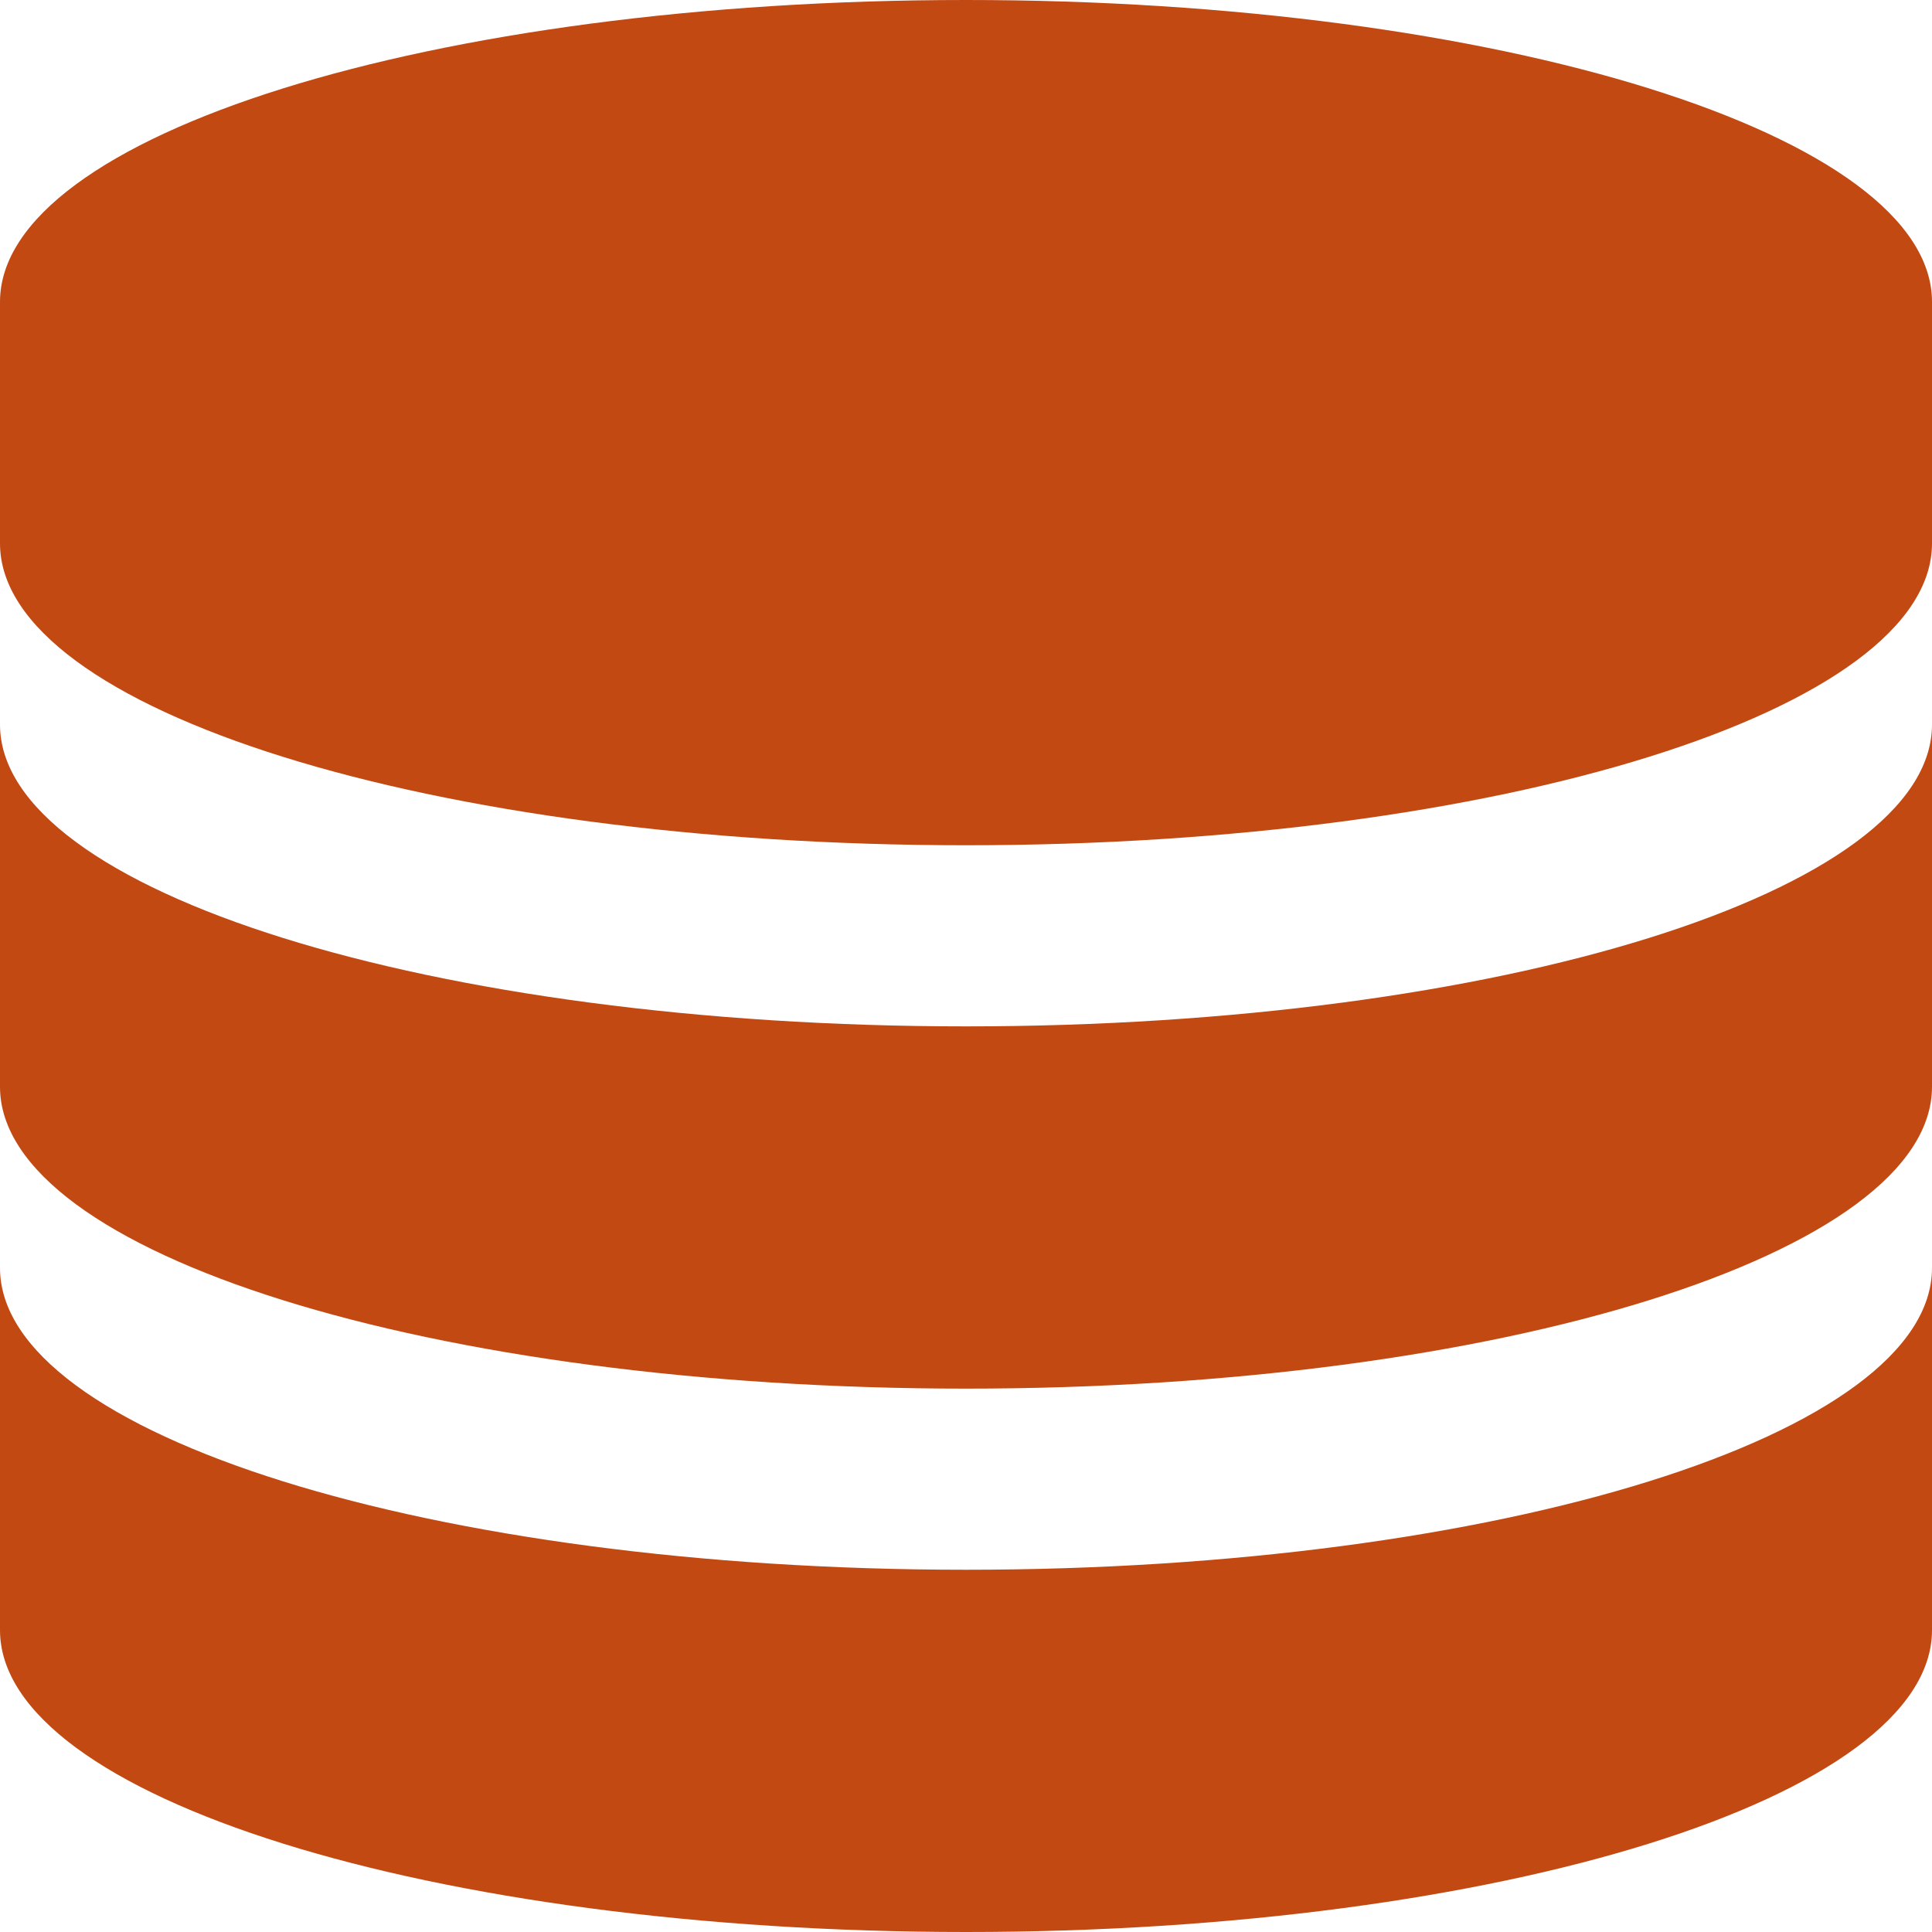
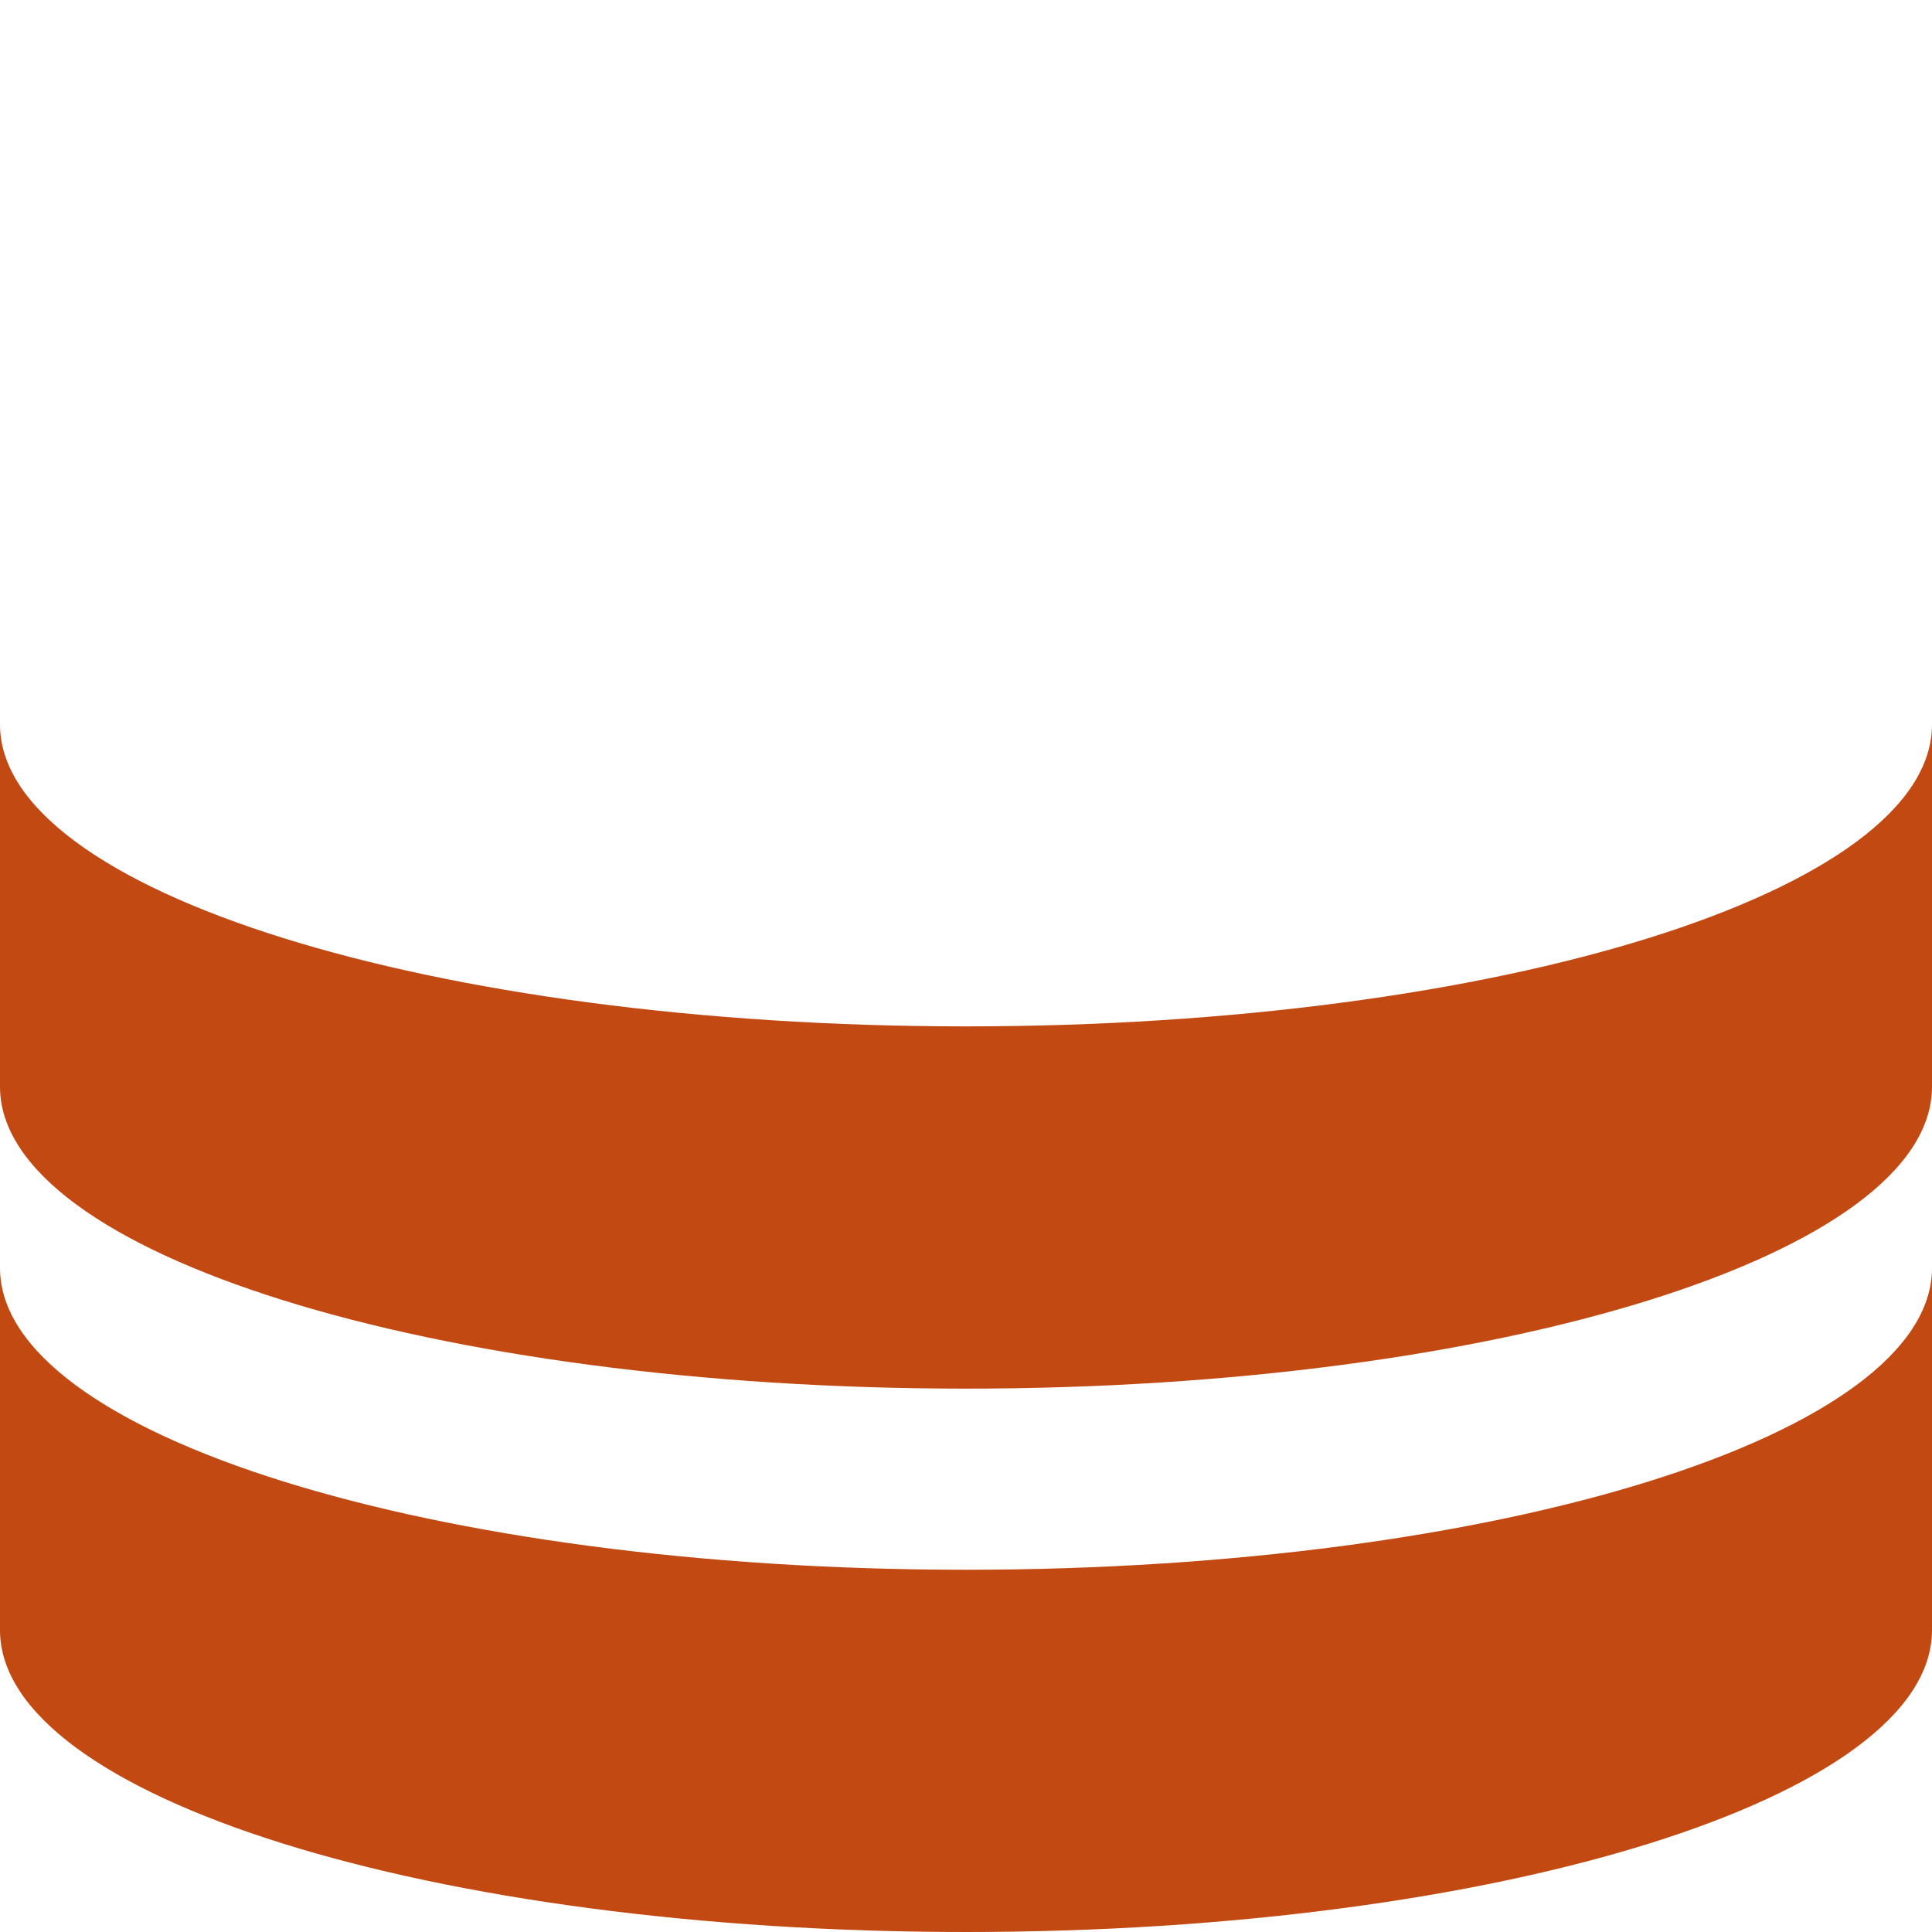
<svg xmlns="http://www.w3.org/2000/svg" width="44" height="44" fill="none">
  <g clip-path="url(#a)" fill="#C34913">
-     <path d="M22 0C9.85 0 0 3.079 0 6.875v5.5c0 3.796 9.85 6.875 22 6.875s22-3.079 22-6.875v-5.5C44 3.079 34.15 0 22 0Z" />
    <path d="M22 23.375c-12.15 0-22-3.079-22-6.875v8.25c0 3.796 9.85 6.875 22 6.875s22-3.079 22-6.875V16.5c0 3.796-9.85 6.875-22 6.875Z" />
    <path d="M22 35.75c-12.15 0-22-3.079-22-6.875v8.25C0 40.921 9.85 44 22 44s22-3.079 22-6.875v-8.25c0 3.796-9.85 6.875-22 6.875Z" />
  </g>
  <defs>
    <clipPath id="a">
      <path fill="#fff" d="M0 0h44v44H0z" />
    </clipPath>
  </defs>
</svg>